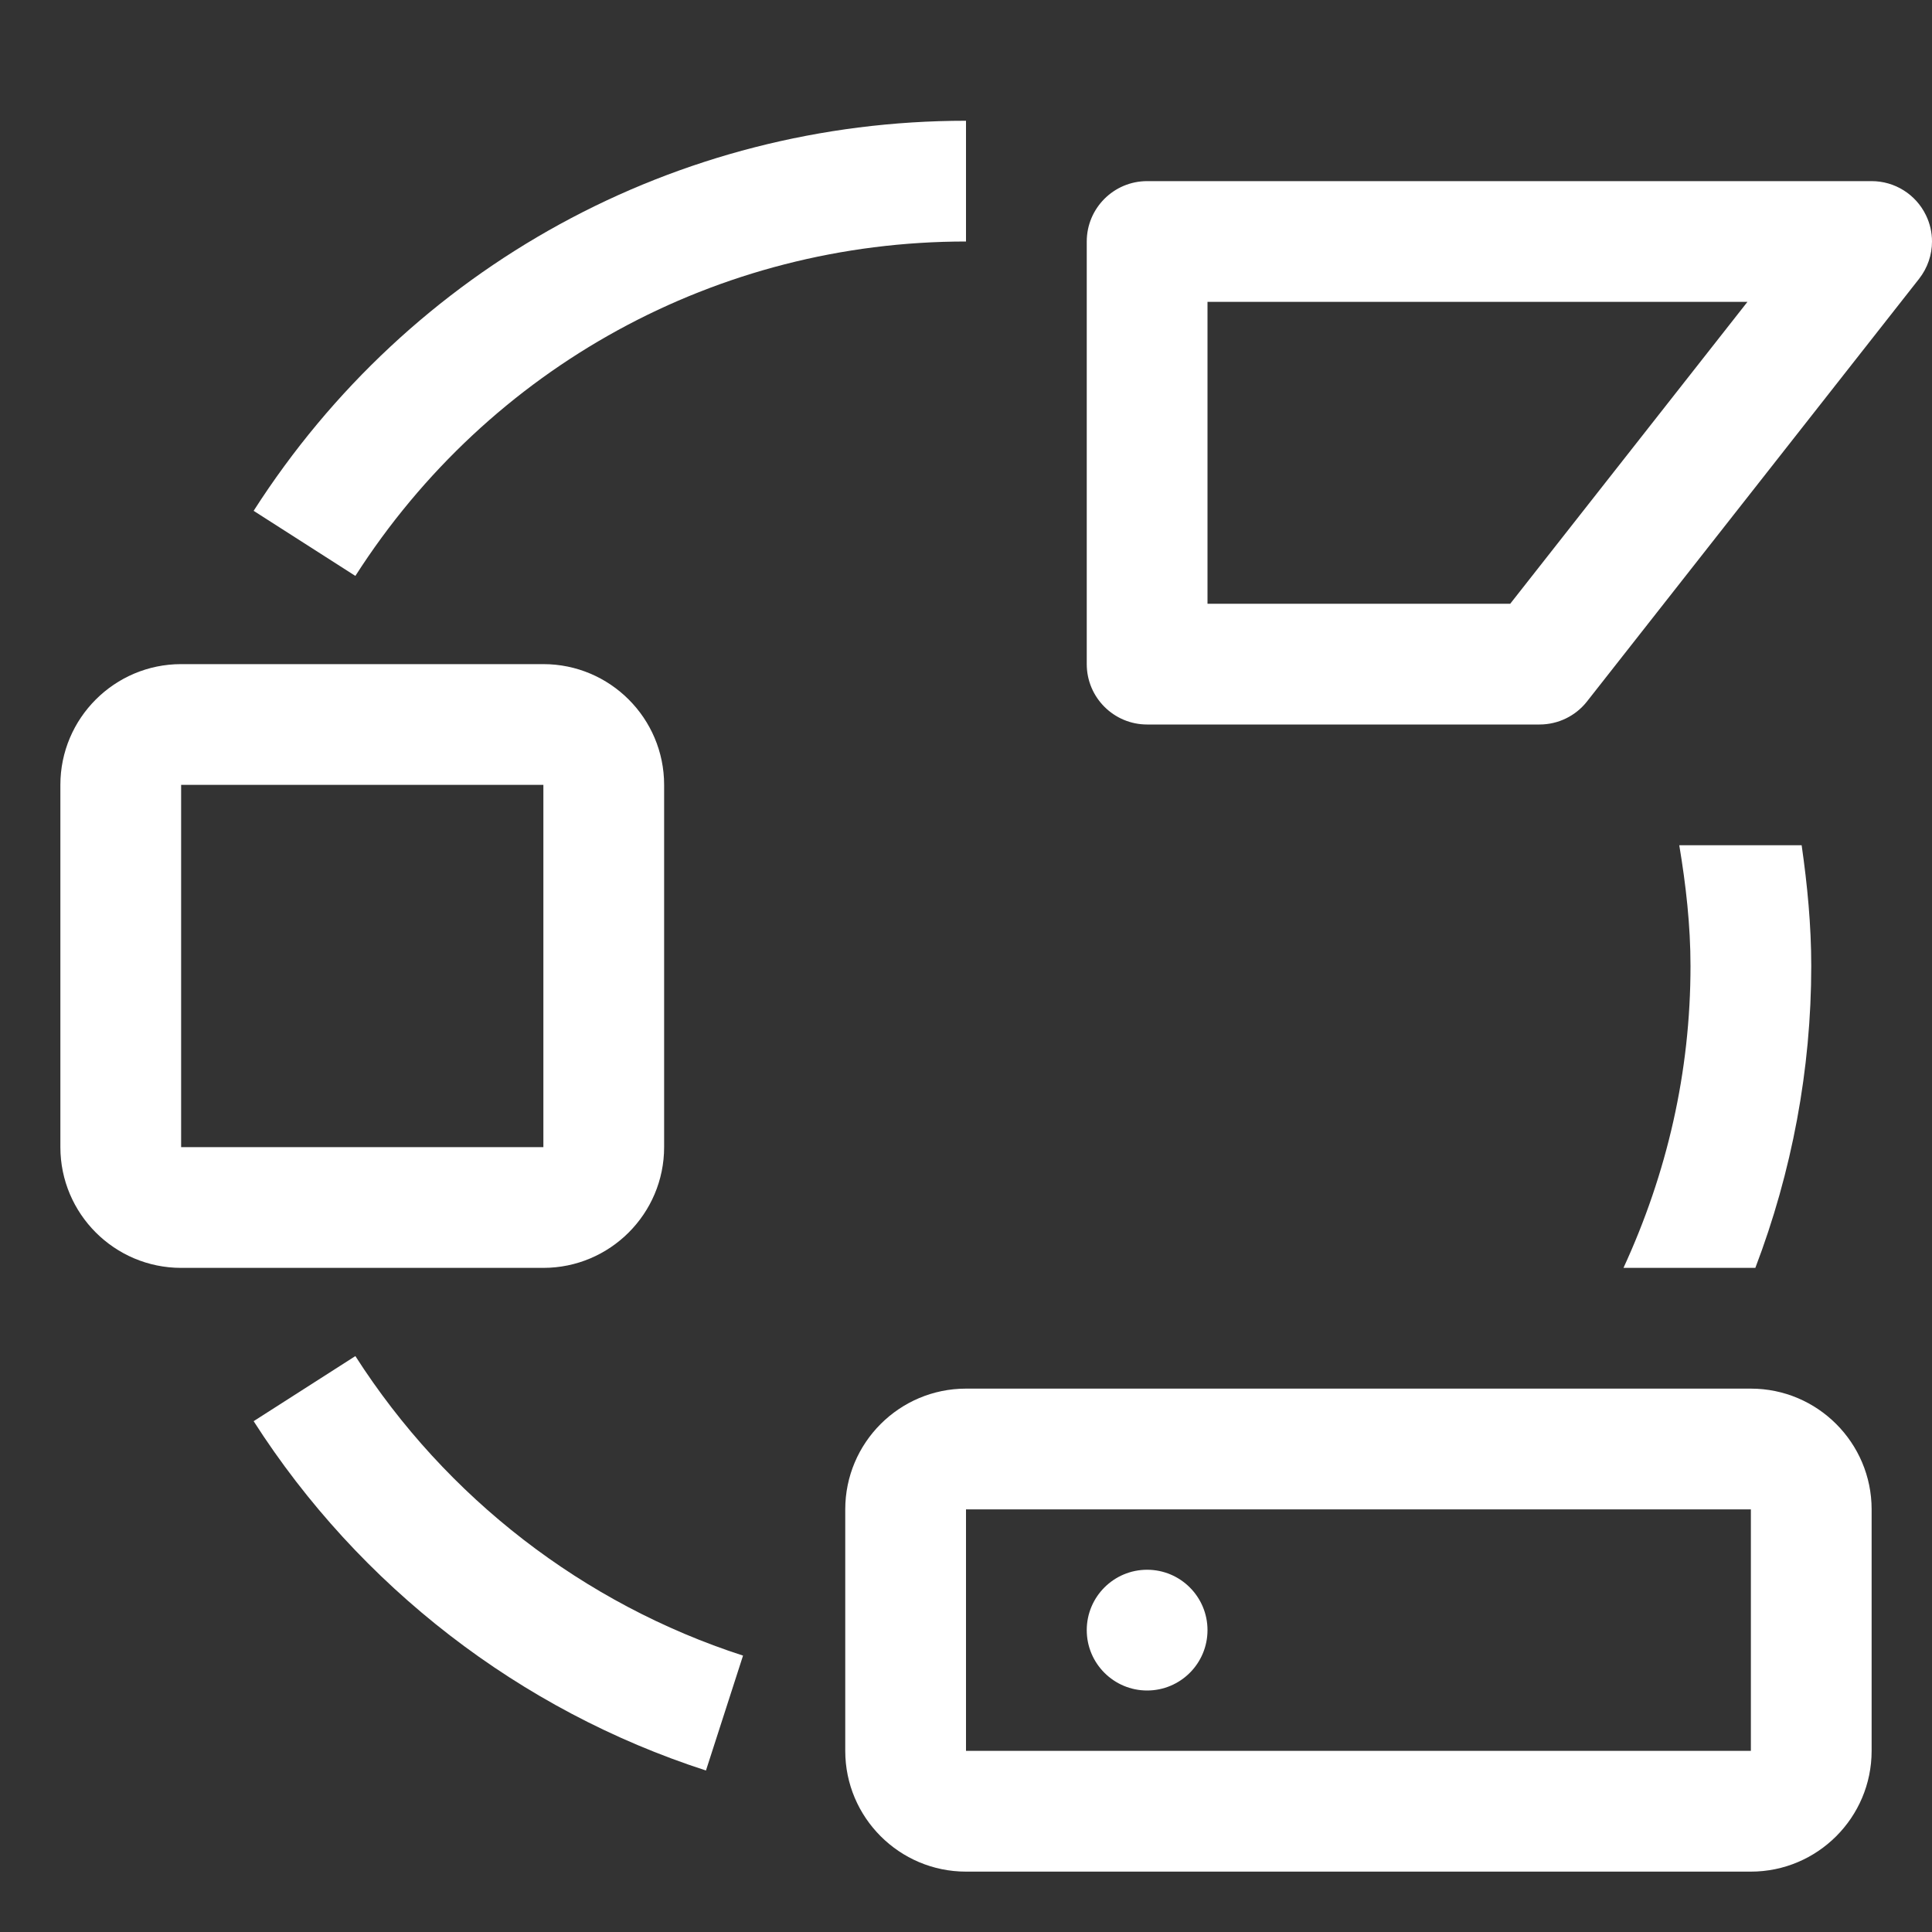
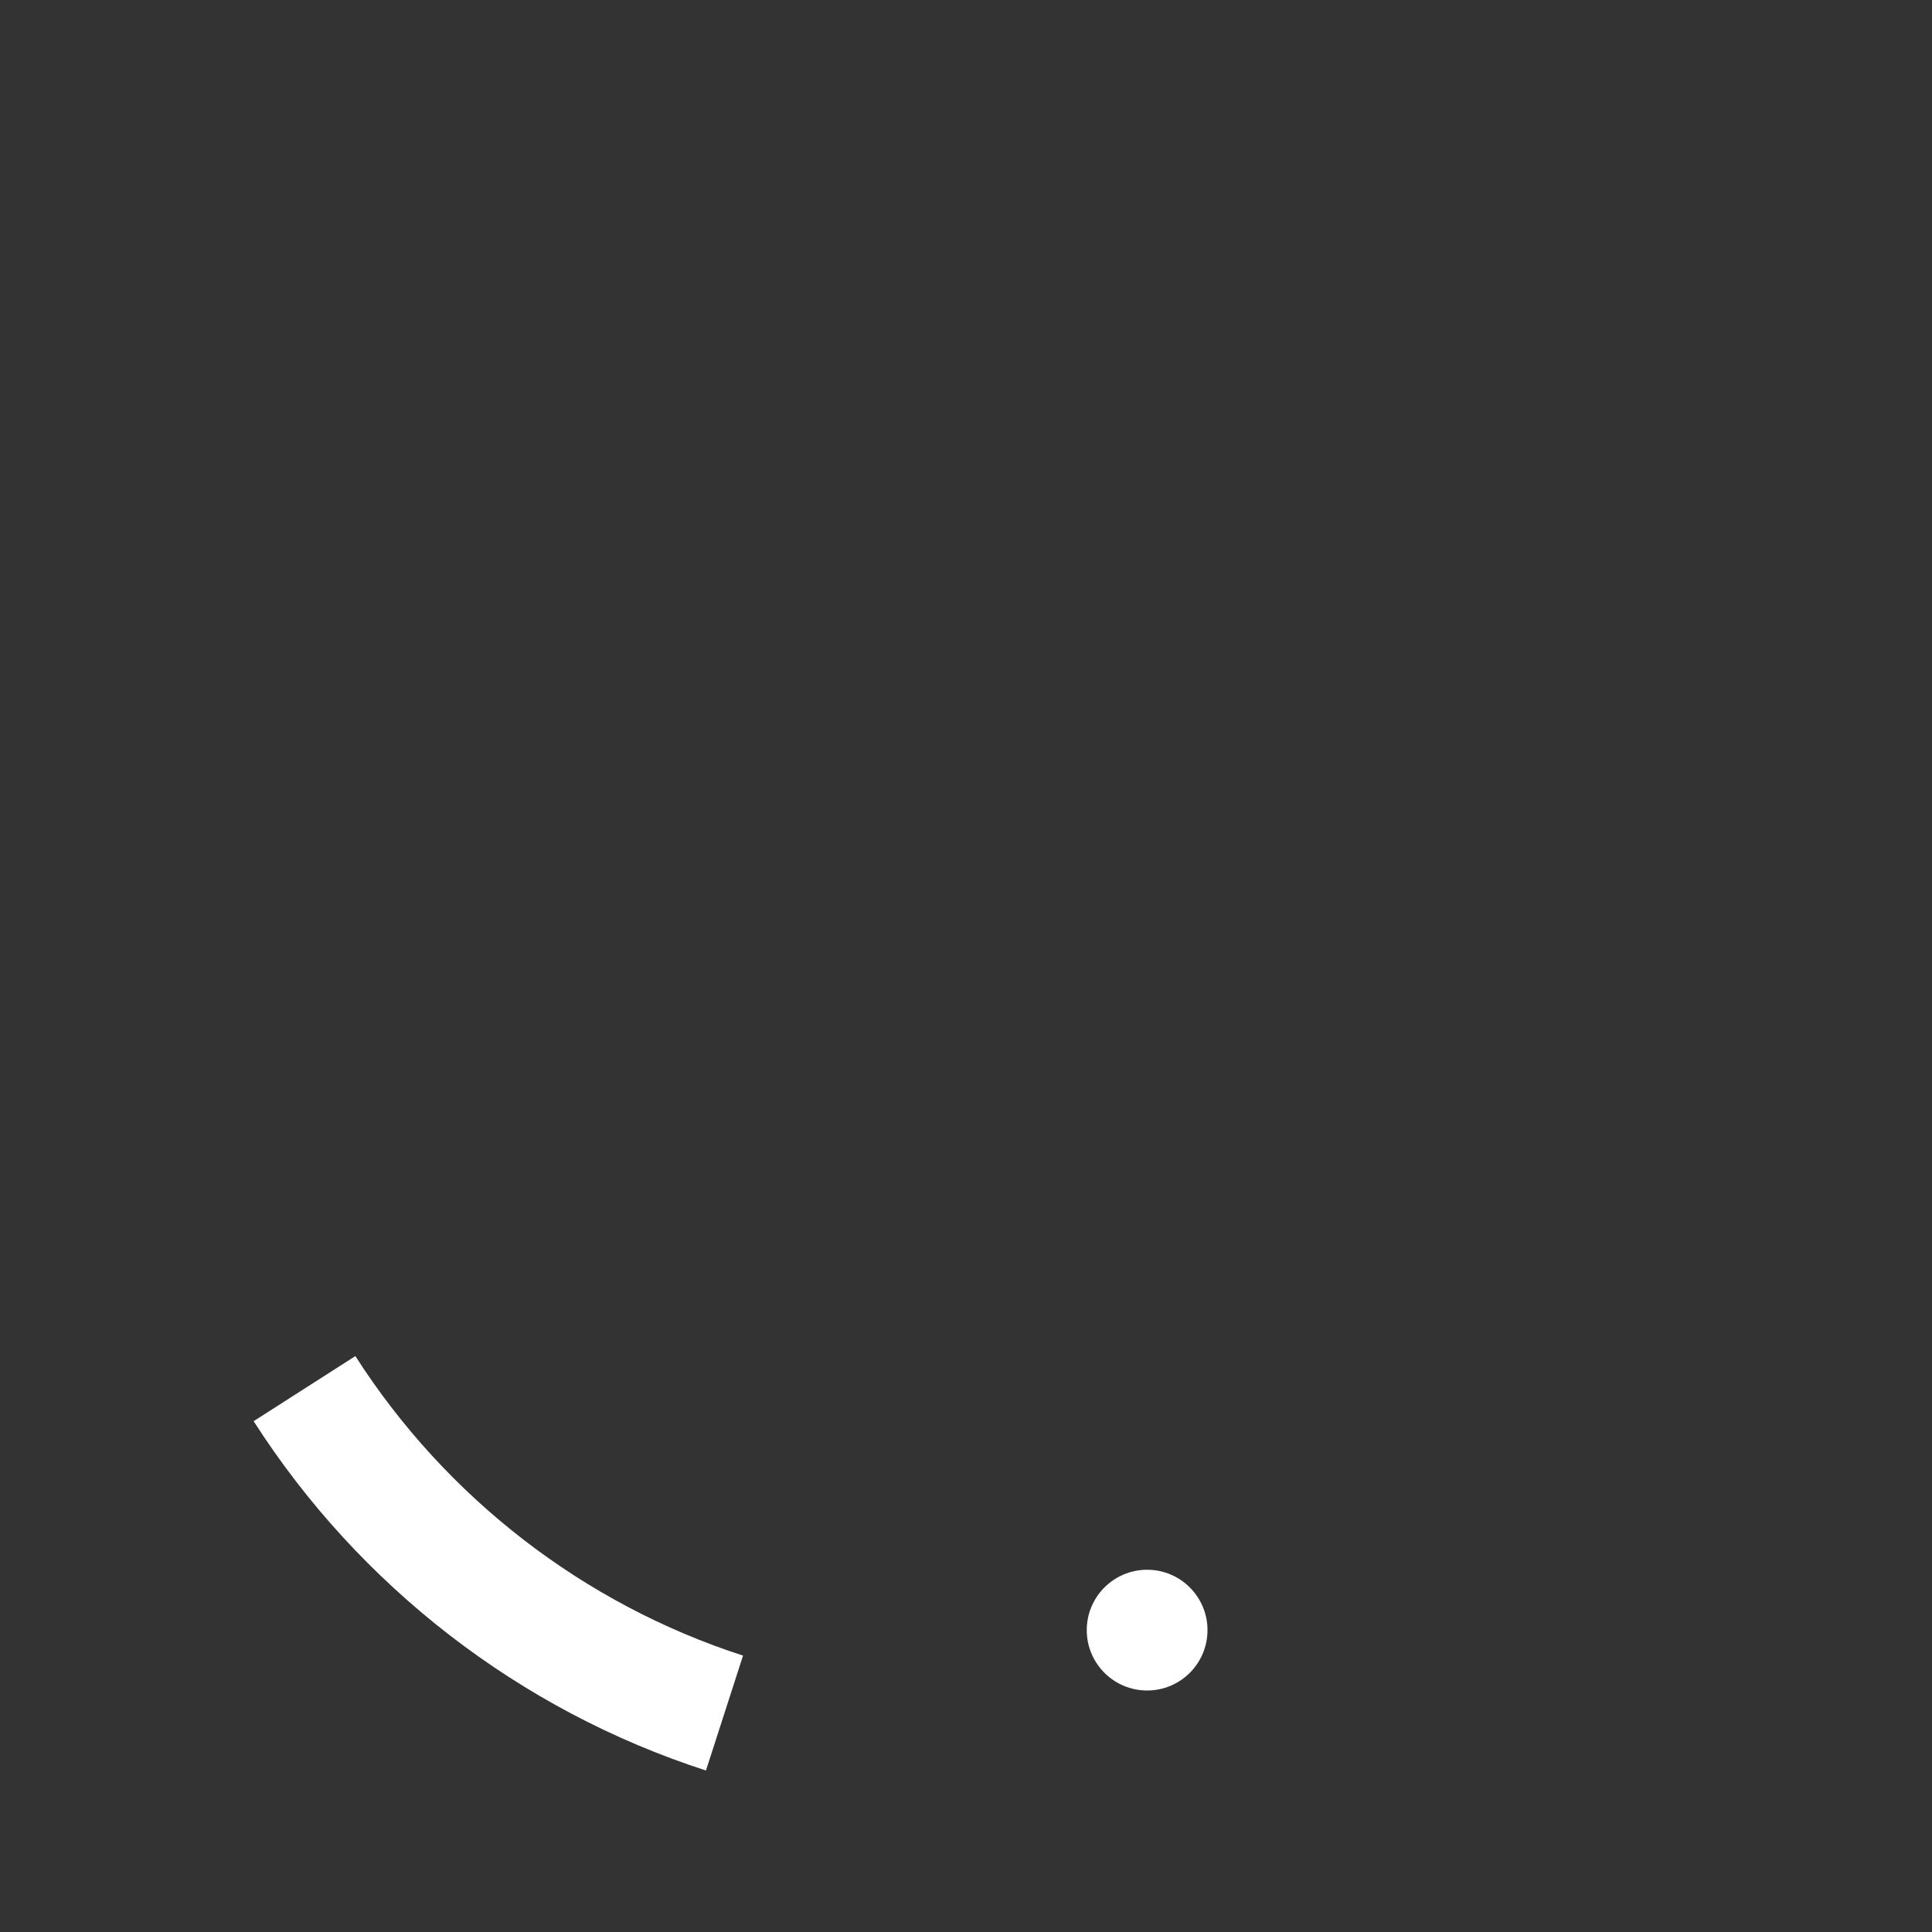
<svg xmlns="http://www.w3.org/2000/svg" width="32" height="32" viewBox="0 0 32 32" fill="none">
  <rect x="0" y="0" width="32" height="32" fill="#333333" stroke="none" />
  <g clip-path="url(#clip0_2496_4395)">
-     <path d="M9 21H3C1.897 21 1 20.103 1 19V13C1 11.897 1.897 11 3 11H9C10.103 11 11 11.897 11 13V19C11 20.103 10.103 21 9 21ZM3 13V19H9V13H3Z" fill="white" />
    <path d="M11.693 29.325C8.614 28.33 5.953 26.276 4.201 23.539L5.886 22.461C7.388 24.808 9.669 26.569 12.307 27.422L11.693 29.325Z" fill="white" />
    <path d="M19 28C19.552 28 20 27.552 20 27C20 26.448 19.552 26 19 26C18.448 26 18 26.448 18 27C18 27.552 18.448 28 19 28Z" fill="white" />
-     <path d="M29 31H16C14.897 31 14 30.103 14 29V25C14 23.897 14.897 23 16 23H29C30.103 23 31 23.897 31 25V29C31 30.103 30.103 31 29 31ZM16 25V29H29V25H16Z" fill="white" />
-     <path d="M26.89 21H29.074C29.68 19.411 30 17.71 30 16C30 15.328 29.936 14.662 29.841 14H27.814C27.924 14.659 28 15.326 28 16C28 17.755 27.613 19.43 26.89 21Z" fill="white" />
-     <path d="M25.5 12H19C18.448 12 18 11.552 18 11V4C18 3.448 18.448 3 19 3H31C31.383 3 31.732 3.219 31.899 3.563C31.967 3.702 32 3.851 32 4C32 4.22 31.927 4.438 31.786 4.618L26.286 11.618C26.097 11.859 25.807 12 25.5 12ZM20 10H25.014L28.943 5H20V10Z" fill="white" />
-     <path d="M5.886 9.539L4.201 8.461C6.792 4.415 11.202 2 16 2V4C11.887 4 8.106 6.071 5.886 9.539Z" fill="white" />
  </g>
  <defs>
    <clipPath id="clip0_2496_4395">
      <rect width="32" height="32" fill="white" />
    </clipPath>
  </defs>
</svg>